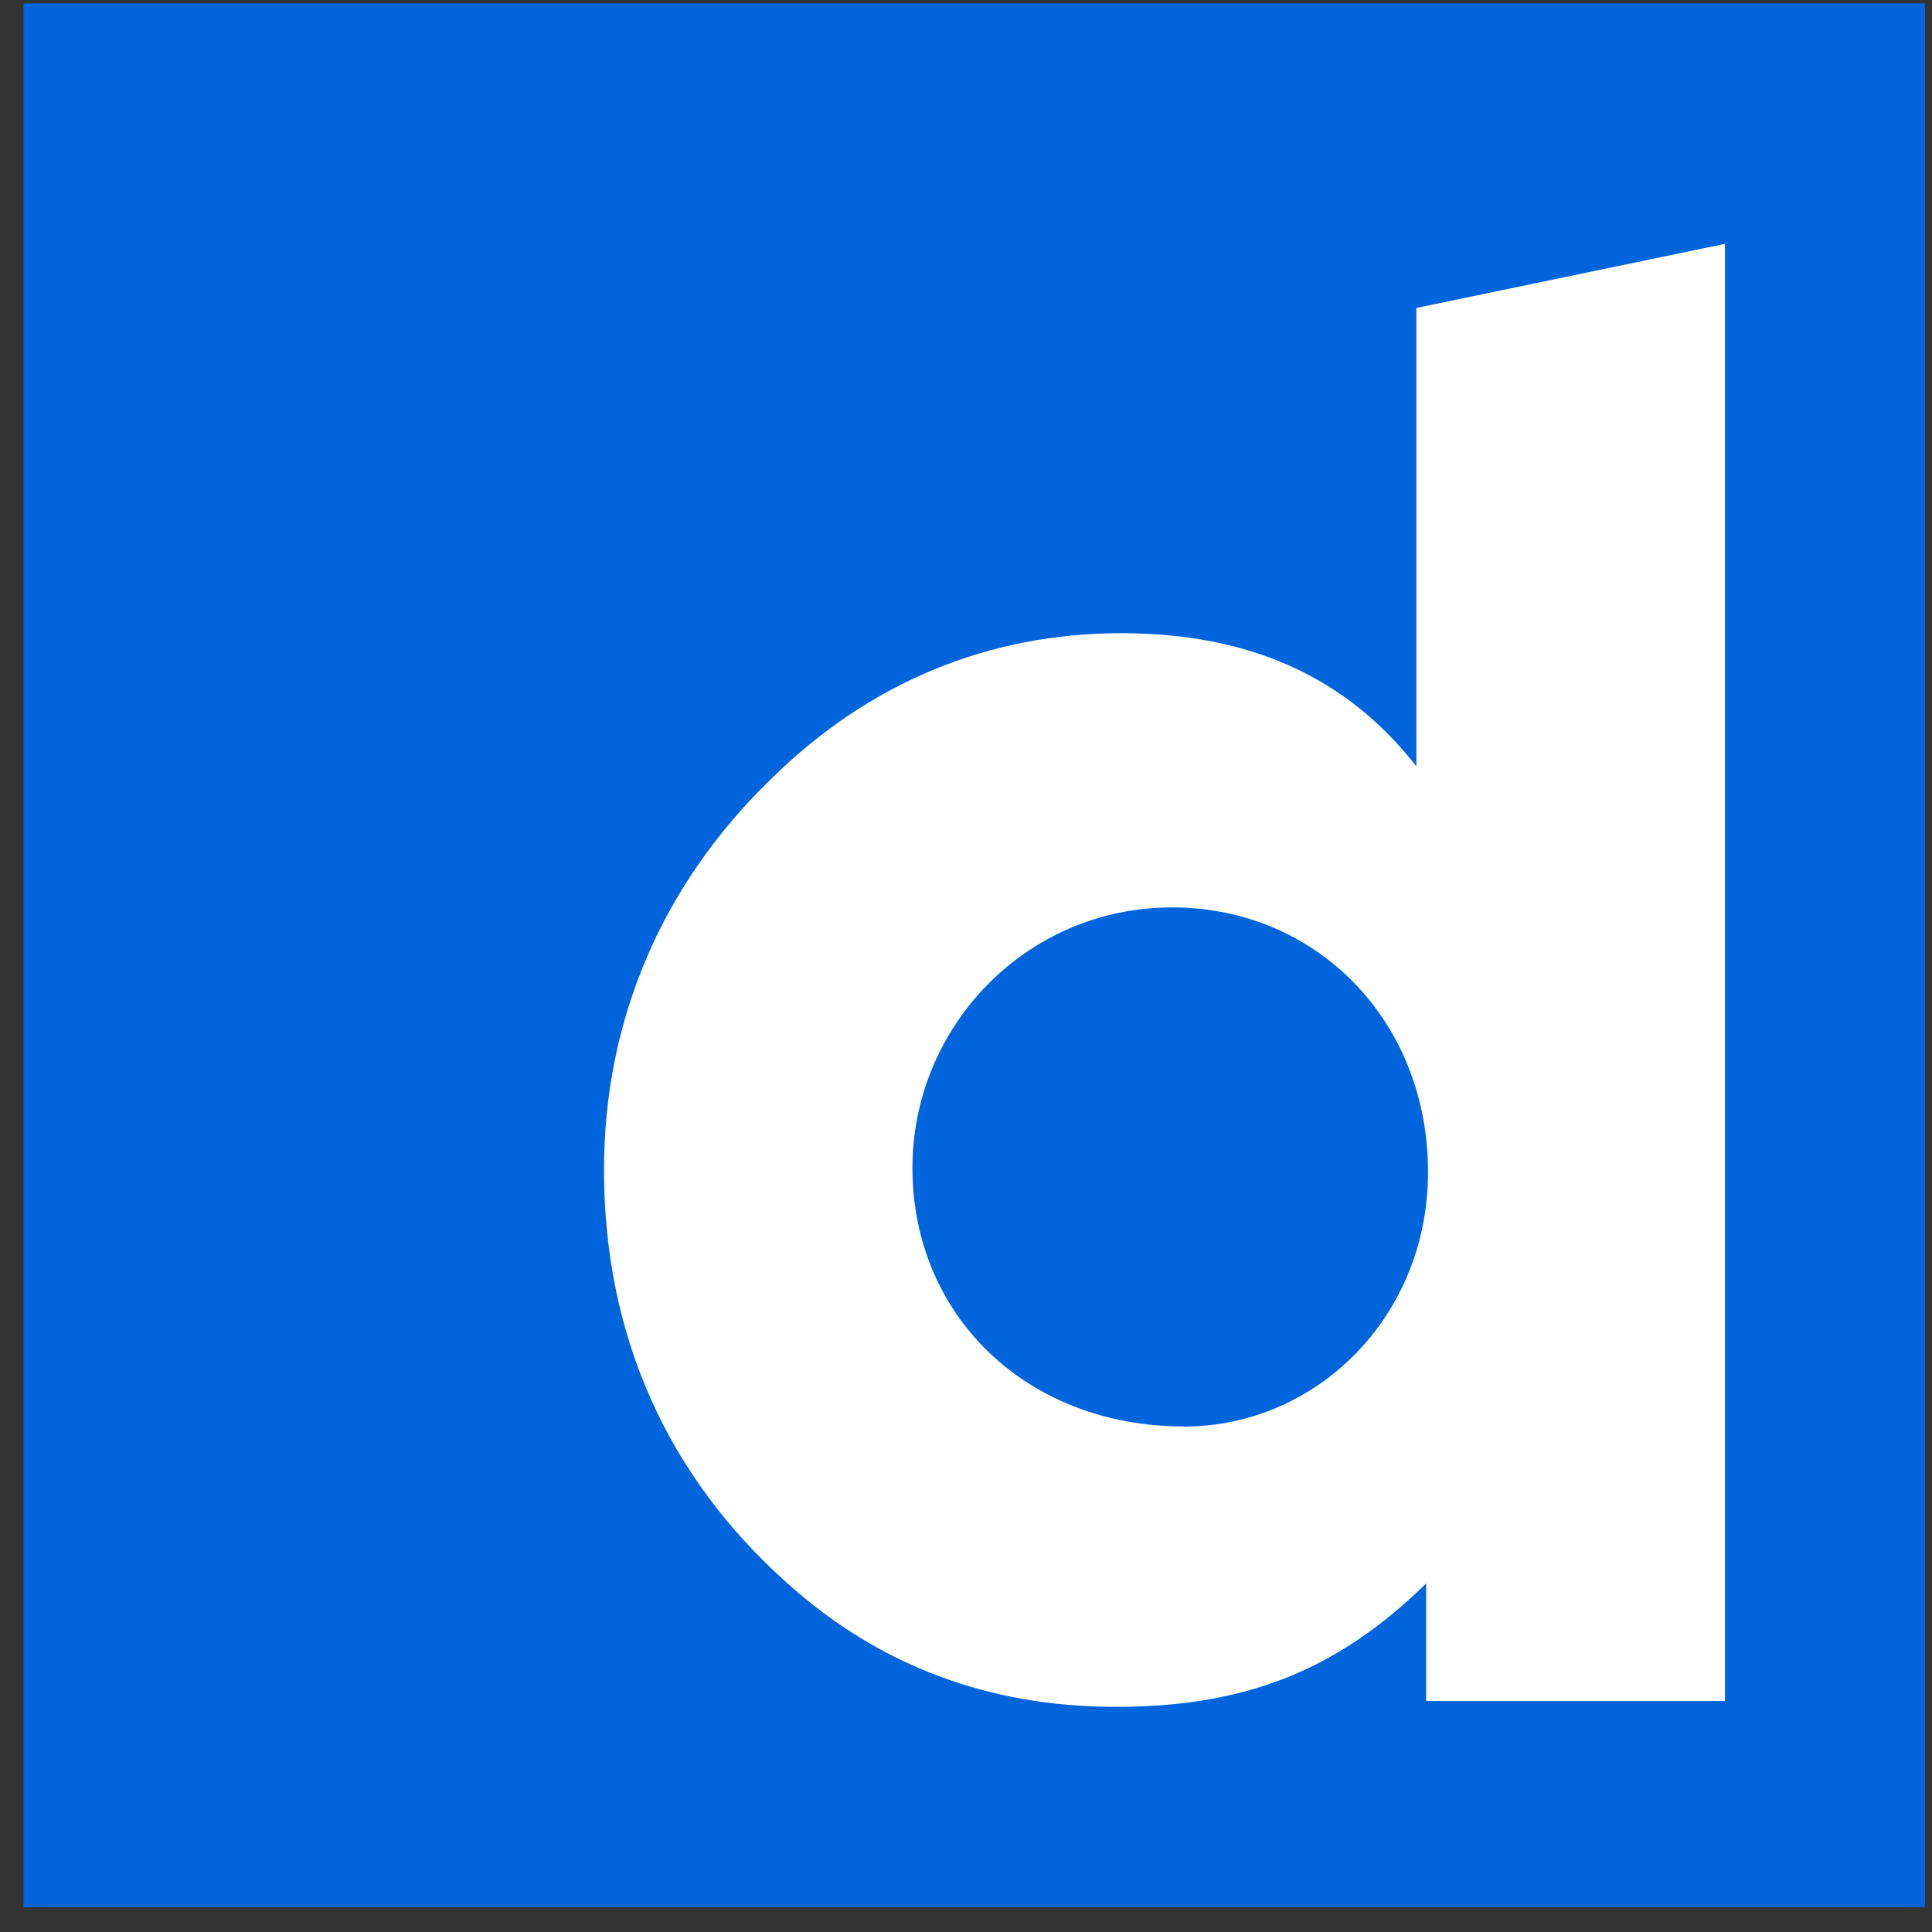
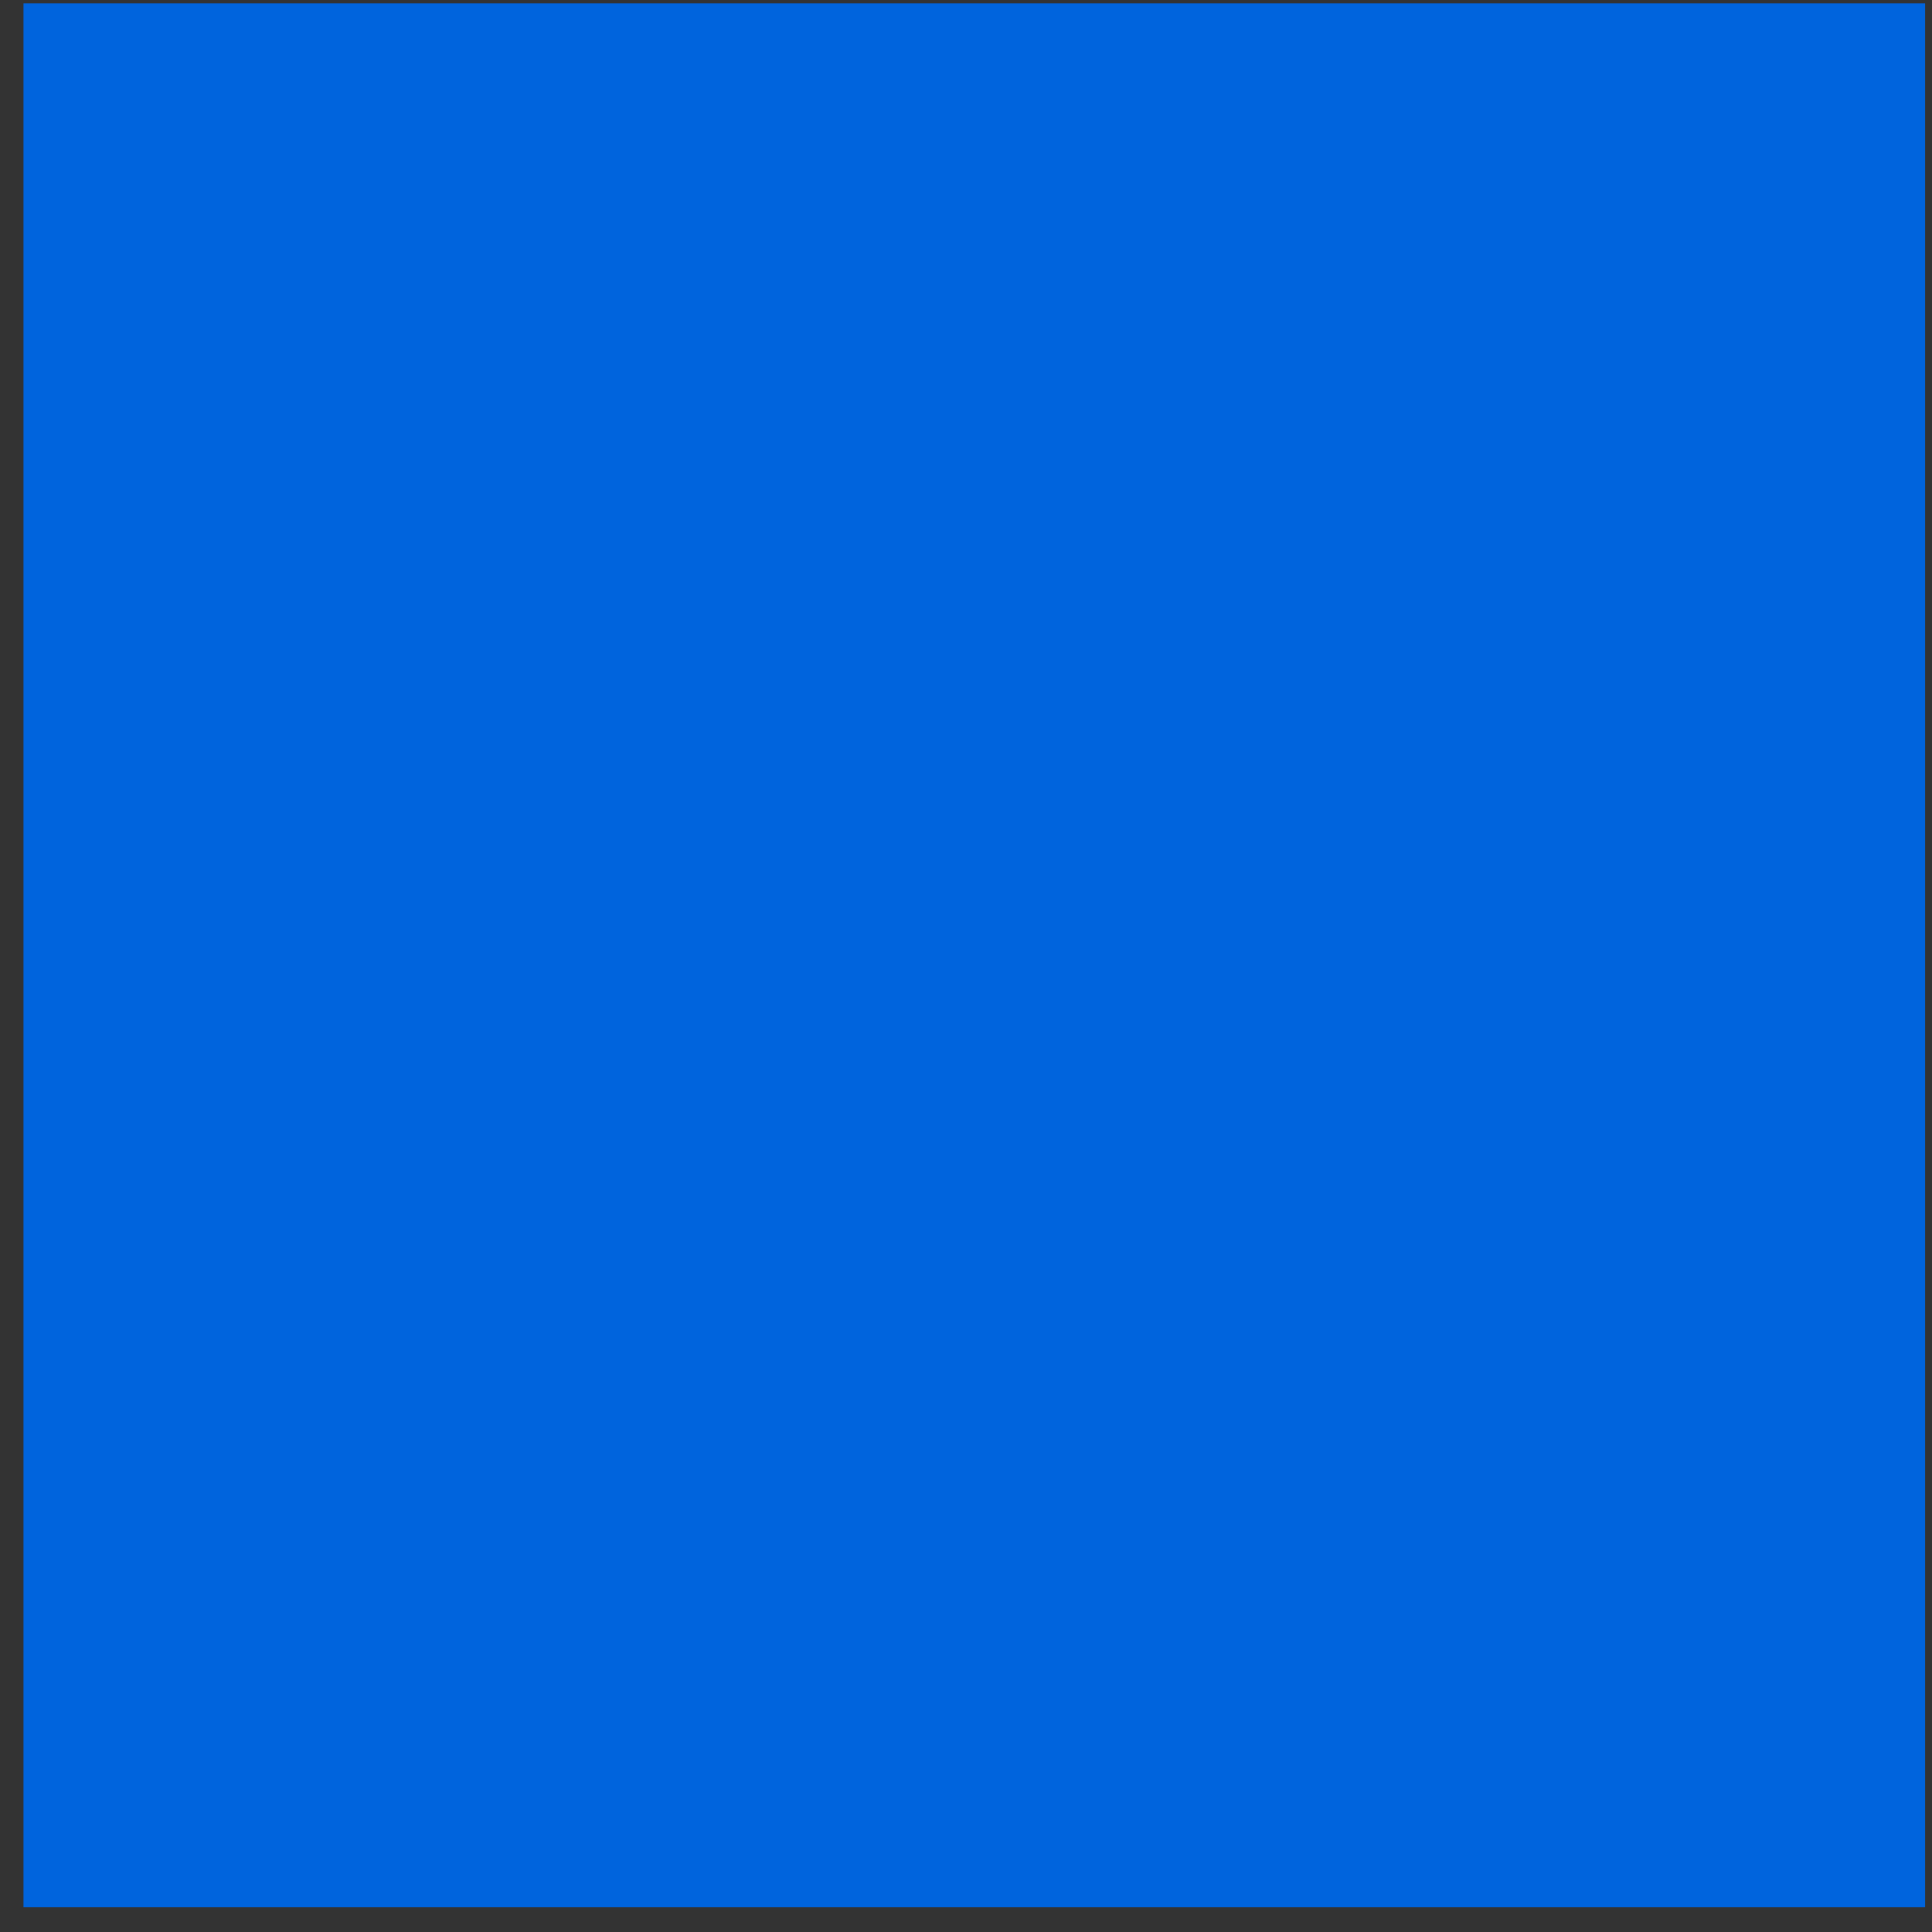
<svg xmlns="http://www.w3.org/2000/svg" width="46" height="46" viewBox="0 0 46 46" fill="none">
  <rect x="0" y="0" width="46" height="46" fill="#333333" stroke="none" />
  <path fill="#0064DD" d="M.559.08h45.277v45.331H.559z" />
-   <path fill-rule="evenodd" clip-rule="evenodd" d="M41.07 5.806l-7.347 1.526v10.916c-1.67-2.146-3.997-3.172-7.022-3.172-3.162 0-5.996 1.167-8.323 3.453-2.604 2.514-3.997 5.736-3.997 9.327 0 3.92 1.491 7.28 4.37 9.845 2.187 1.96 4.79 2.938 7.816 2.938 2.97 0 5.202-.793 7.389-2.938v2.798h7.114V5.806zM28.19 33.963c-3.768 0-6.465-2.657-6.465-6.155 0-3.357 2.697-6.203 6.184-6.203 3.44 0 6.092 2.705 6.092 6.299 0 3.45-2.655 6.062-5.817 6.062l.005-.003z" fill="#fff" />
</svg>